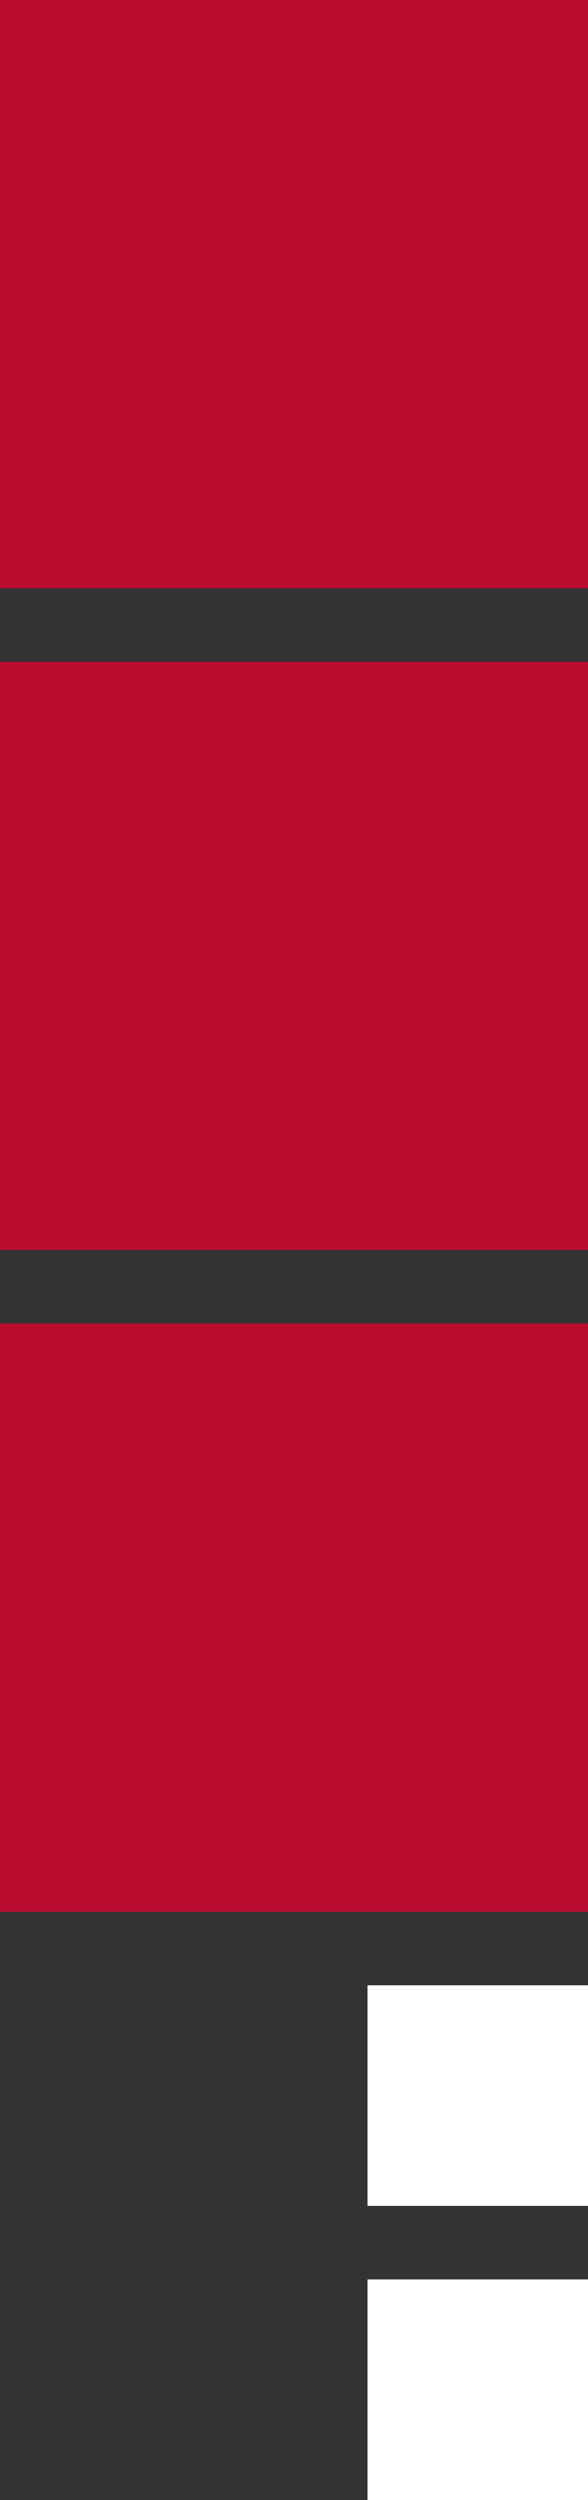
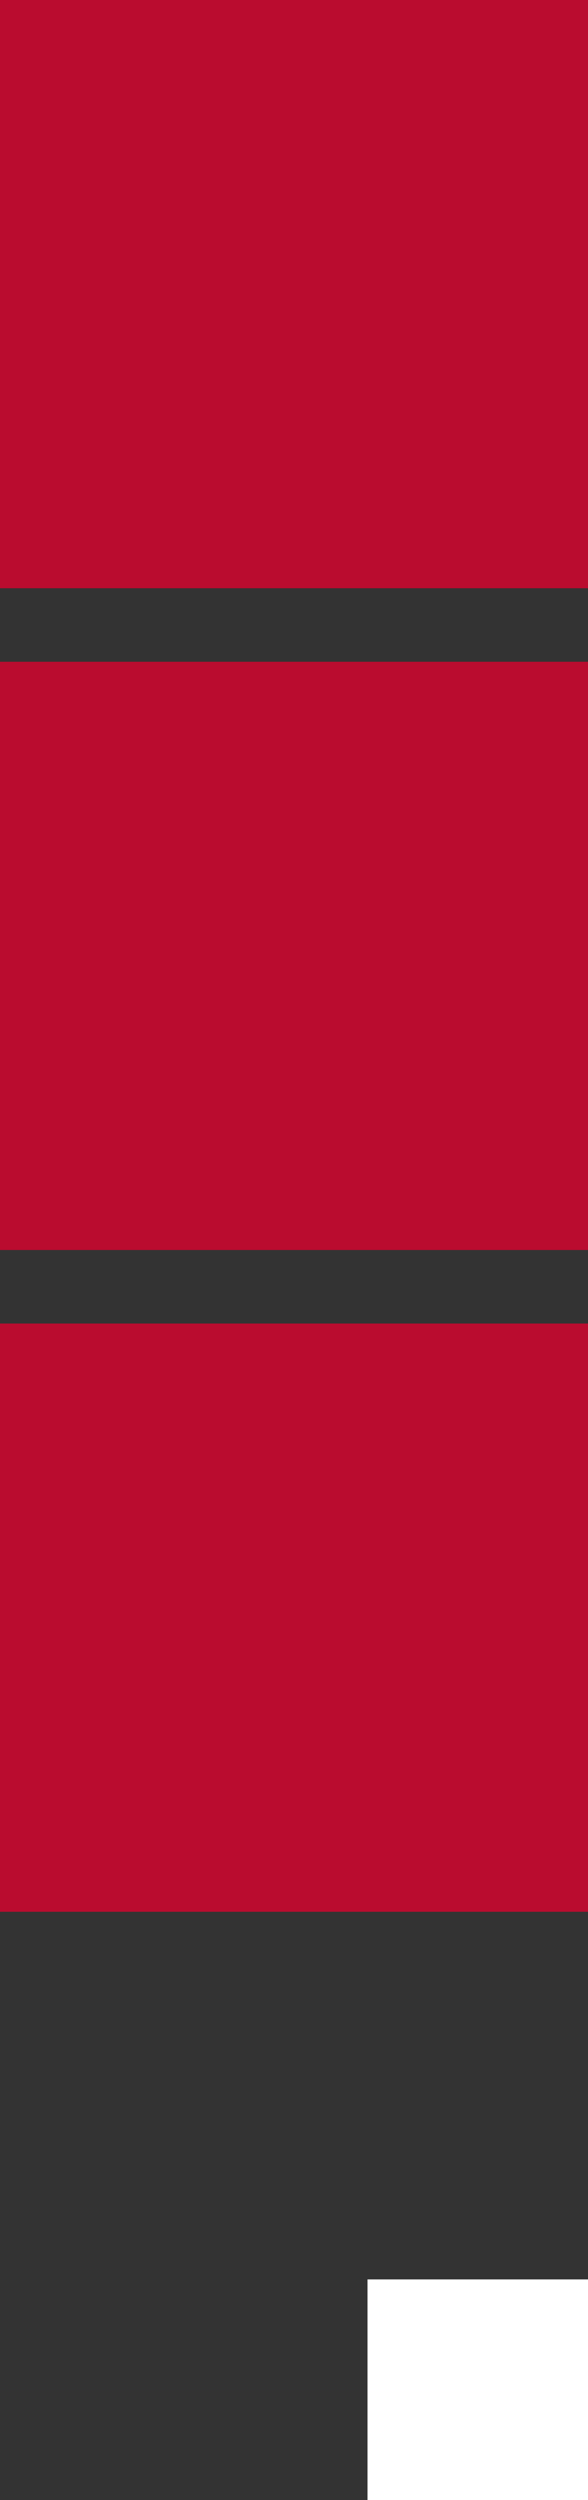
<svg xmlns="http://www.w3.org/2000/svg" width="8" height="34" viewBox="0 0 8 34" fill="none">
  <rect x="0" y="0" width="8" height="34" fill="#333333" stroke="none" />
  <rect width="8" height="8" transform="matrix(4.37114e-08 1 1 -4.37114e-08 0 18)" fill="#BA0C2F" />
  <rect width="8" height="8" transform="matrix(4.37114e-08 1 1 -4.37114e-08 0 9)" fill="#BA0C2F" />
  <rect width="8" height="8" transform="matrix(4.37114e-08 1 1 -4.37114e-08 0 0)" fill="#BA0C2F" />
-   <rect width="3" height="3" transform="matrix(4.37114e-08 1 1 -4.37114e-08 5 27)" fill="white" />
  <rect width="3" height="3" transform="matrix(4.37114e-08 1 1 -4.37114e-08 5 31)" fill="white" />
</svg>